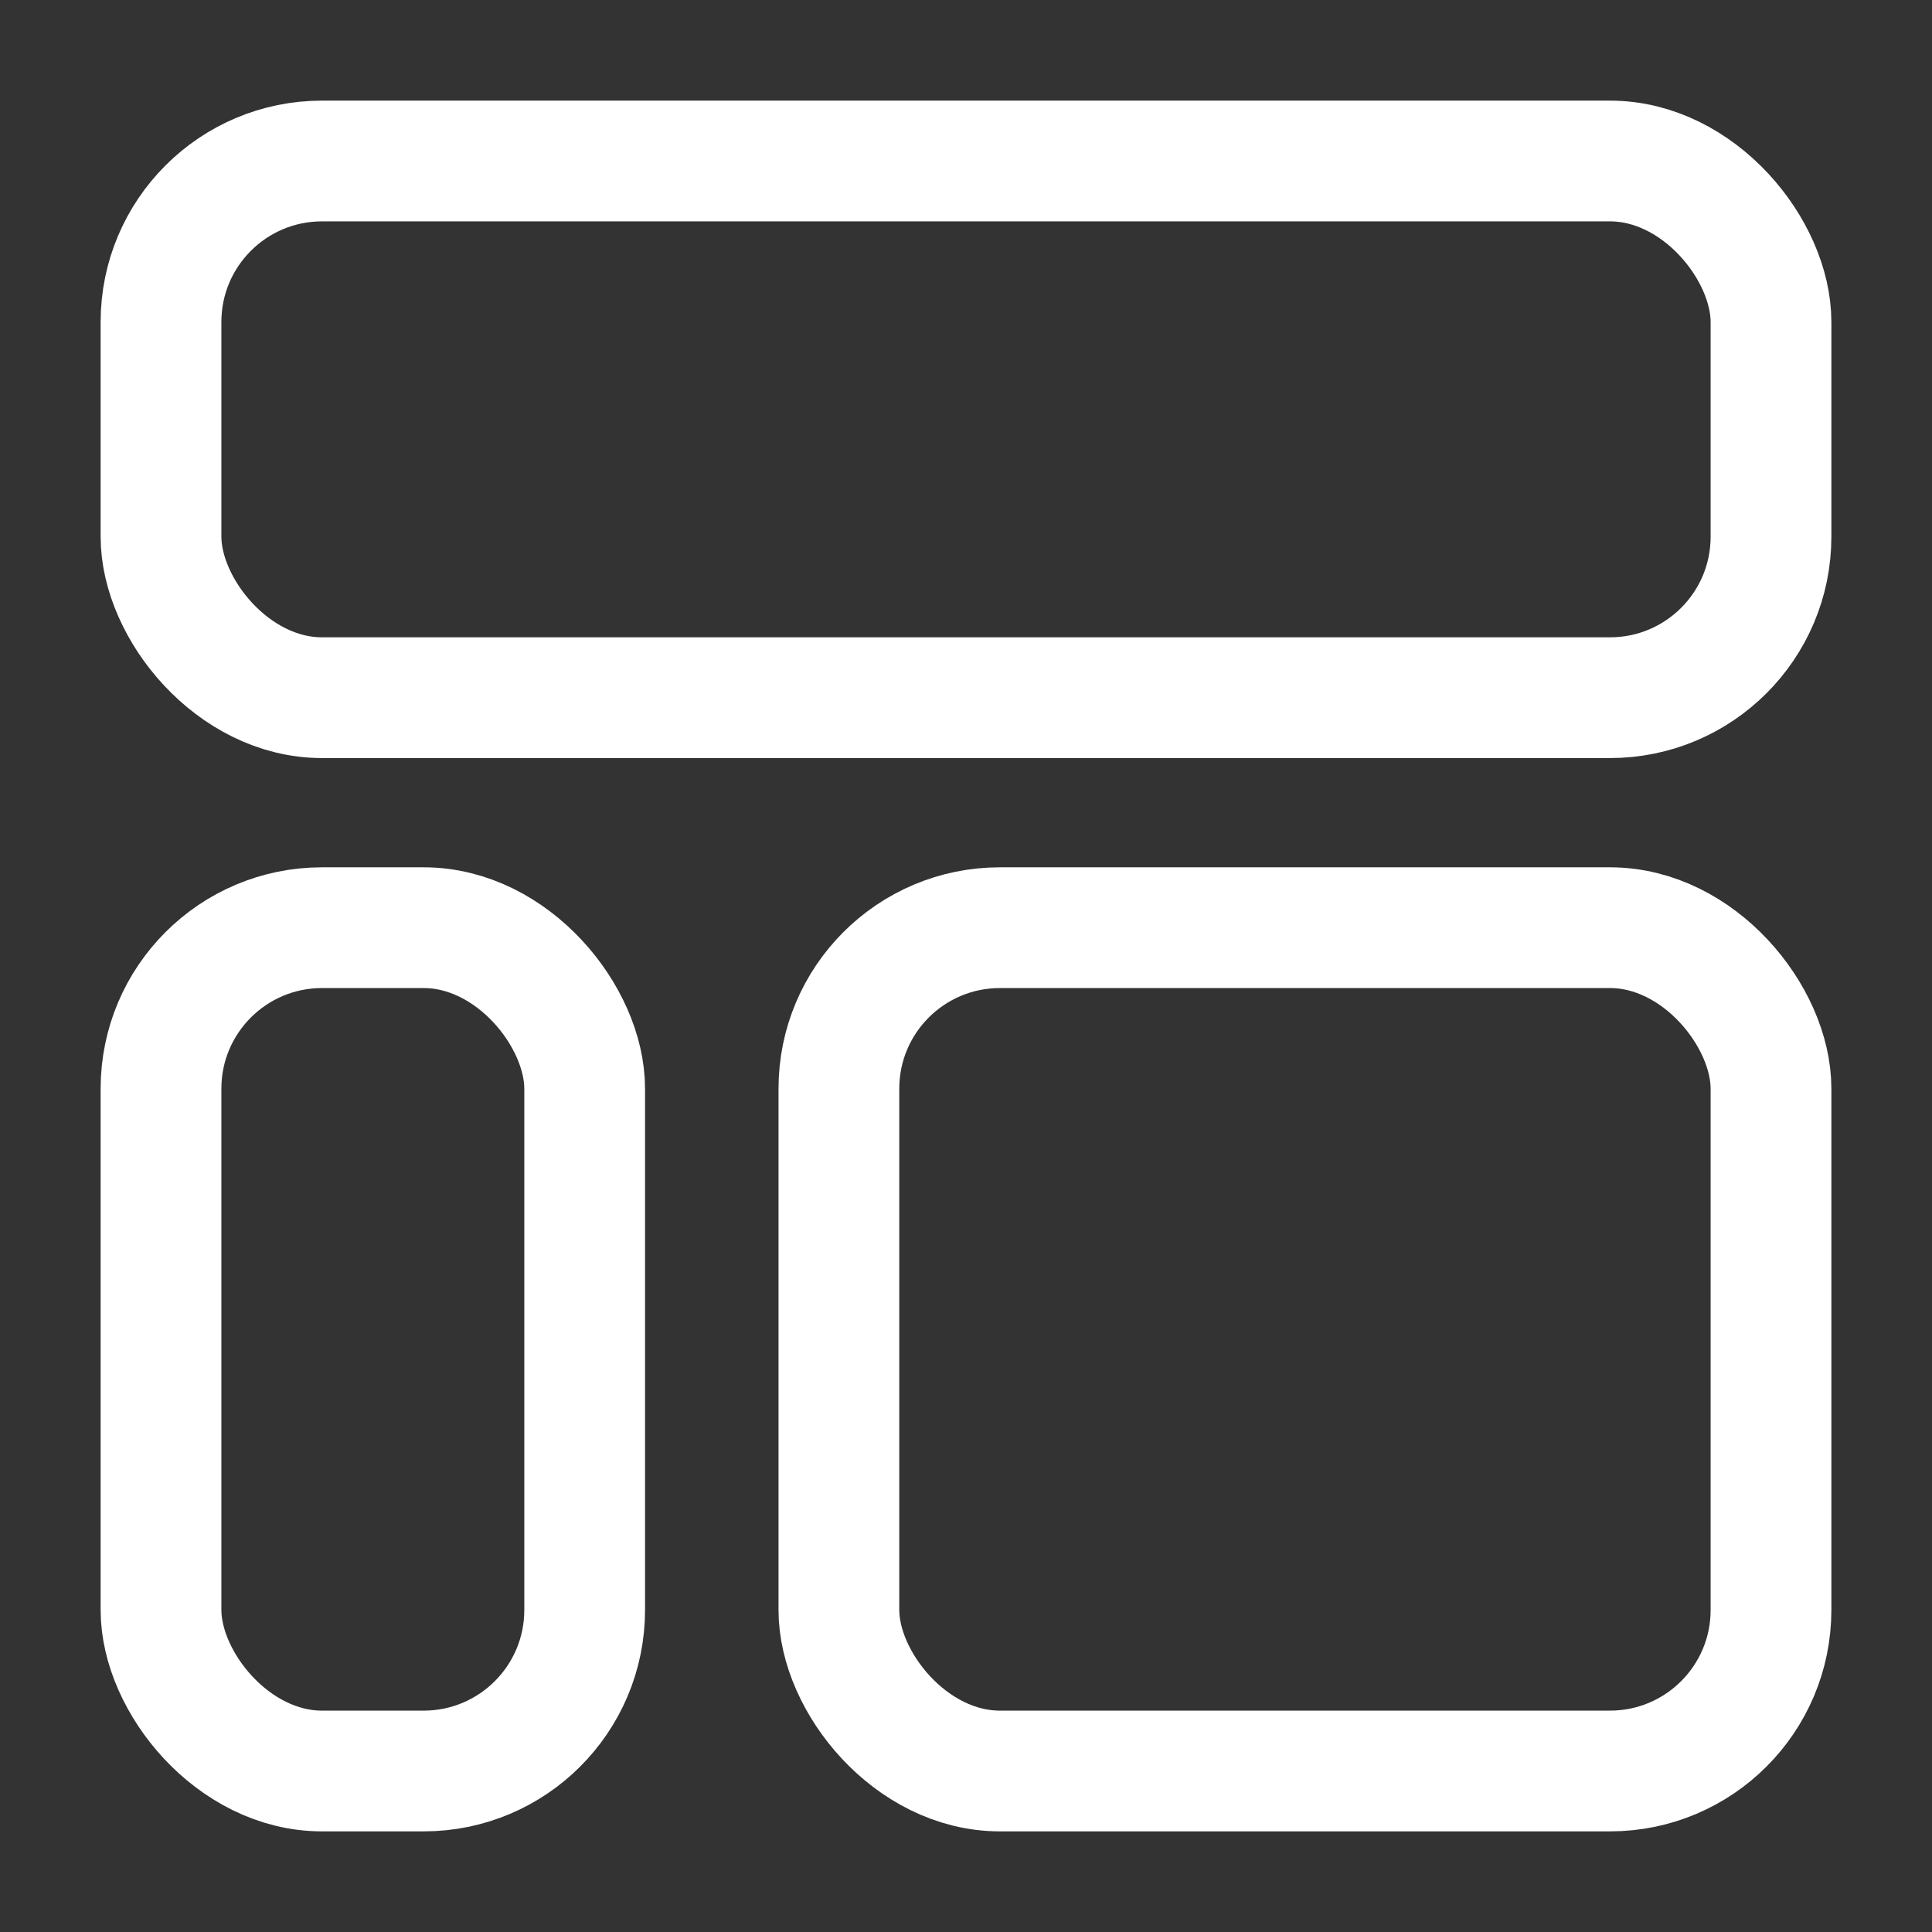
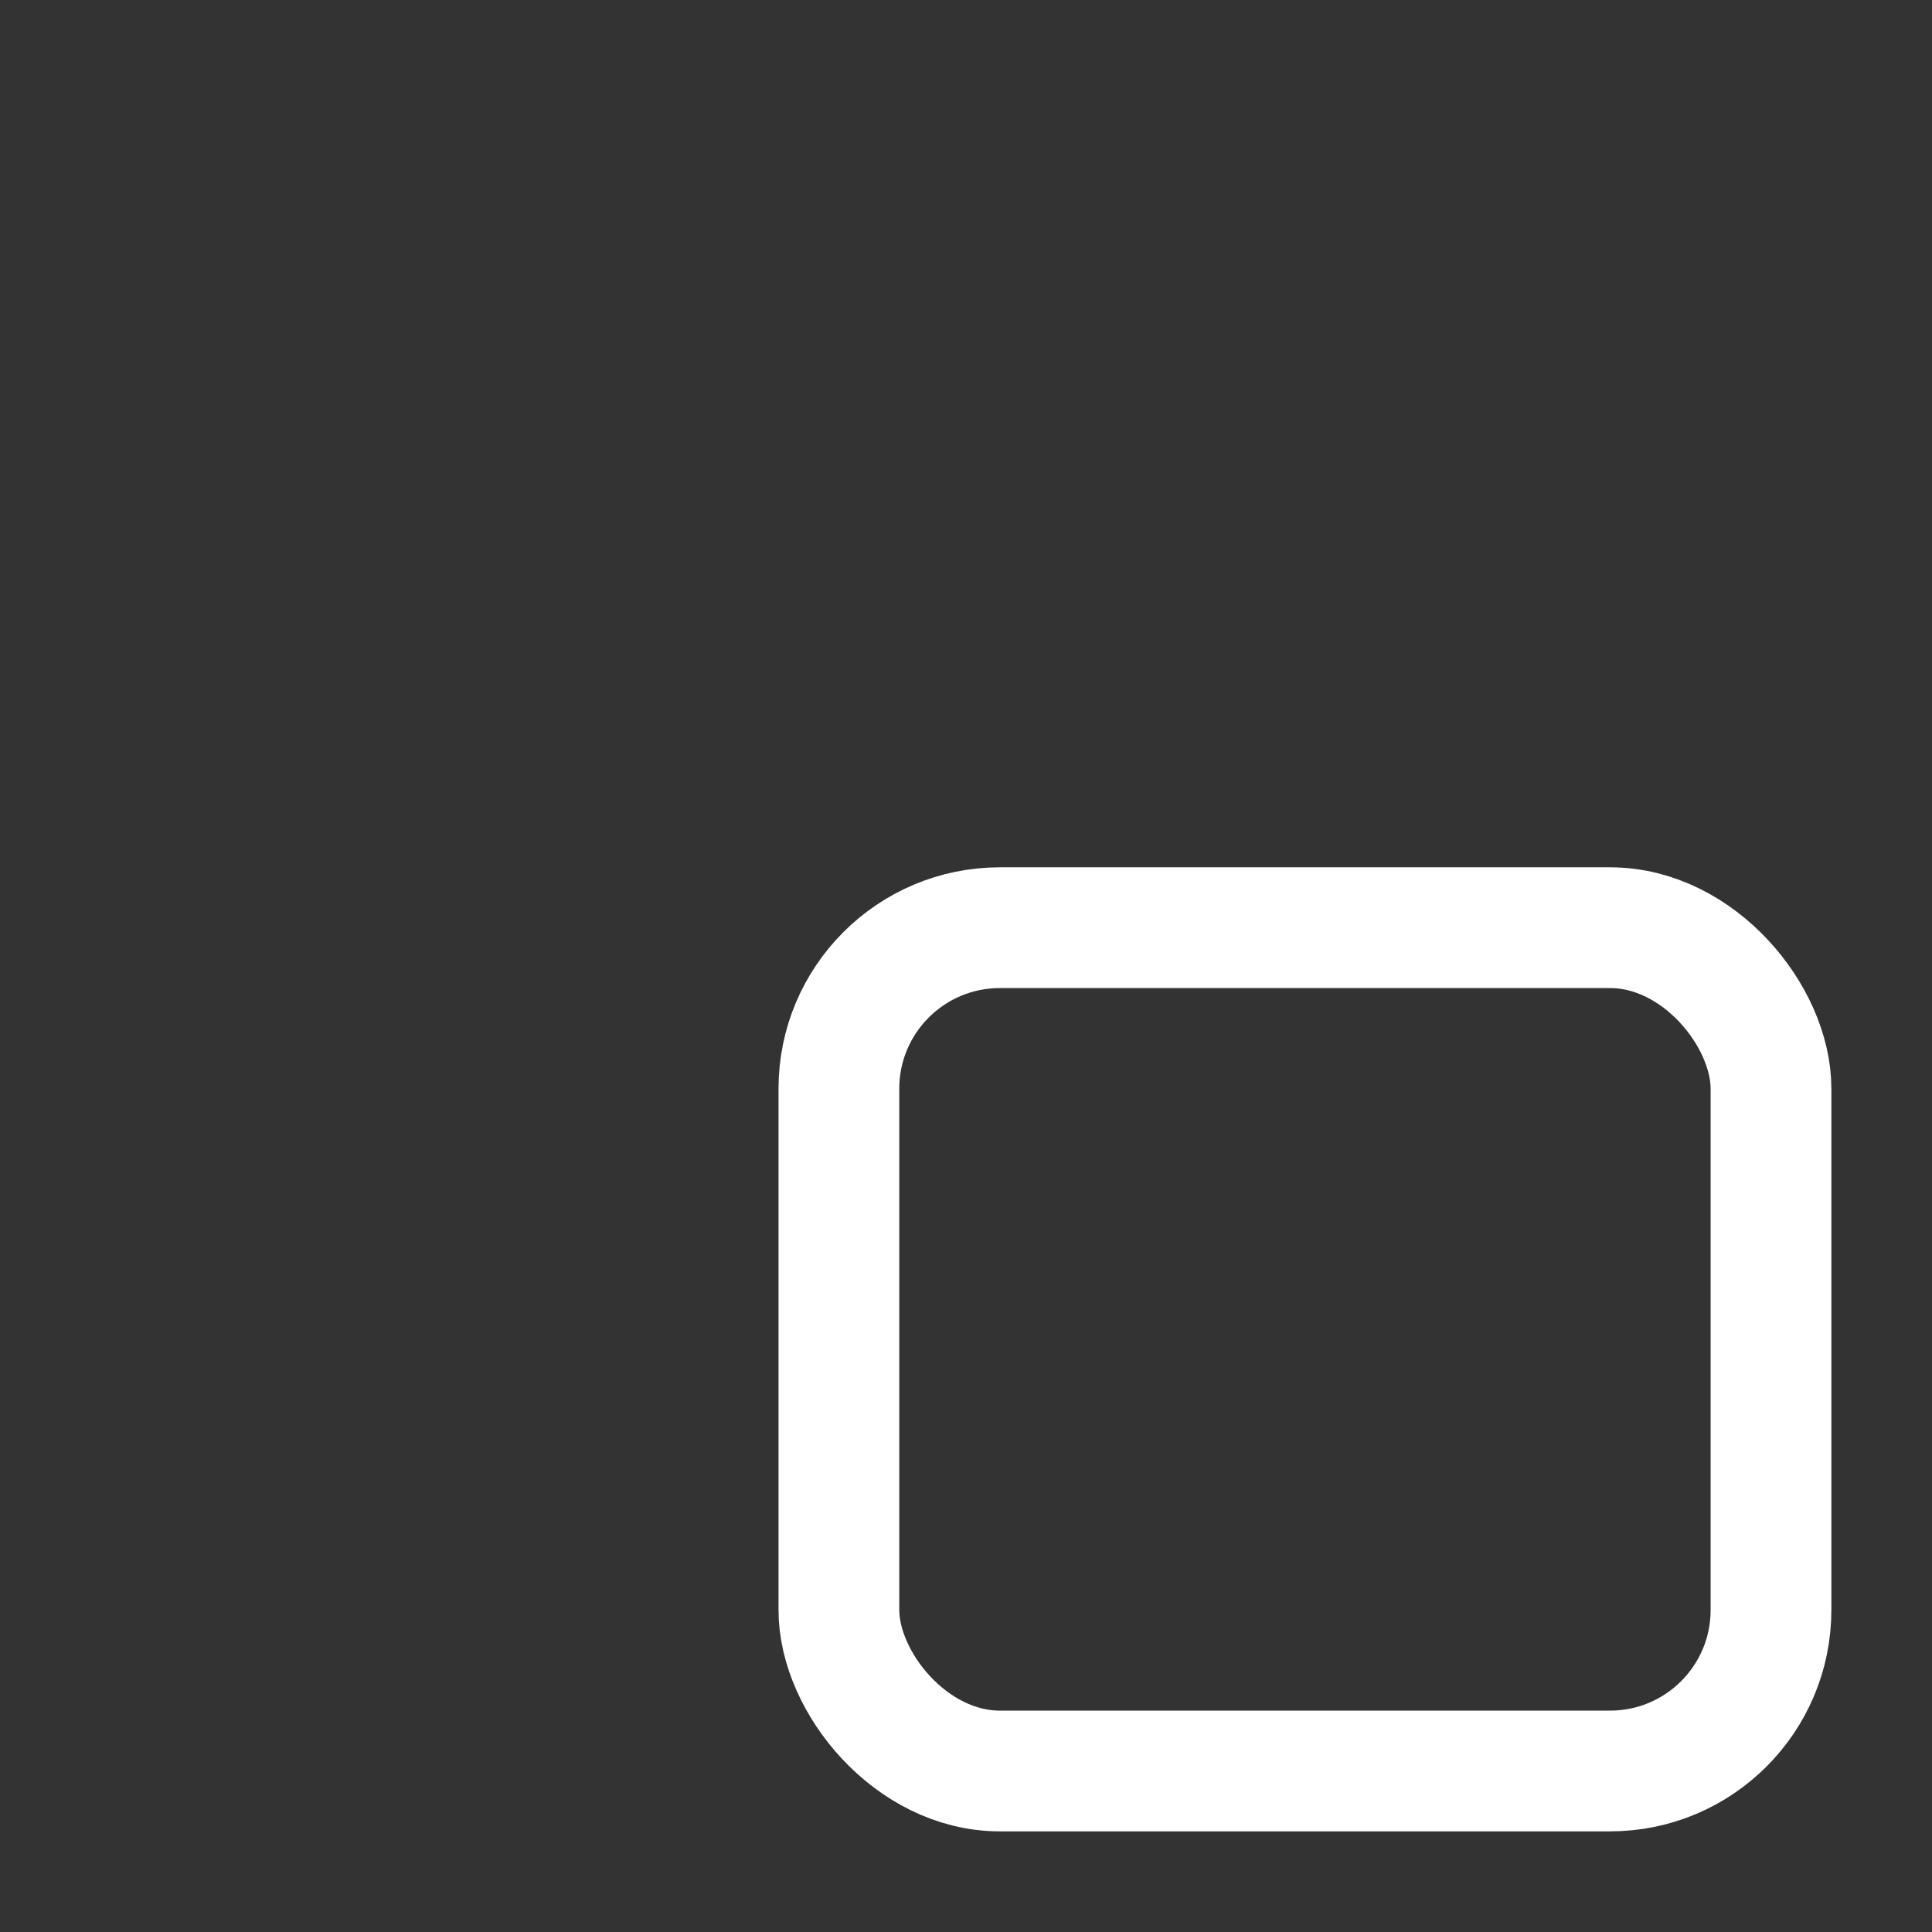
<svg xmlns="http://www.w3.org/2000/svg" width="24" height="24" viewBox="0 0 24 24" fill="none">
  <rect x="0" y="0" width="24" height="24" fill="#333333" stroke="none" />
-   <rect x="2" y="2" width="20" height="6.667" rx="2" stroke="#fff" stroke-width="1.5" />
-   <rect x="2" y="11.524" width="5.263" height="10.476" rx="2" stroke="#fff" stroke-width="1.5" />
  <rect x="10.421" y="11.524" width="11.579" height="10.476" rx="2" stroke="#fff" stroke-width="1.5" />
</svg>